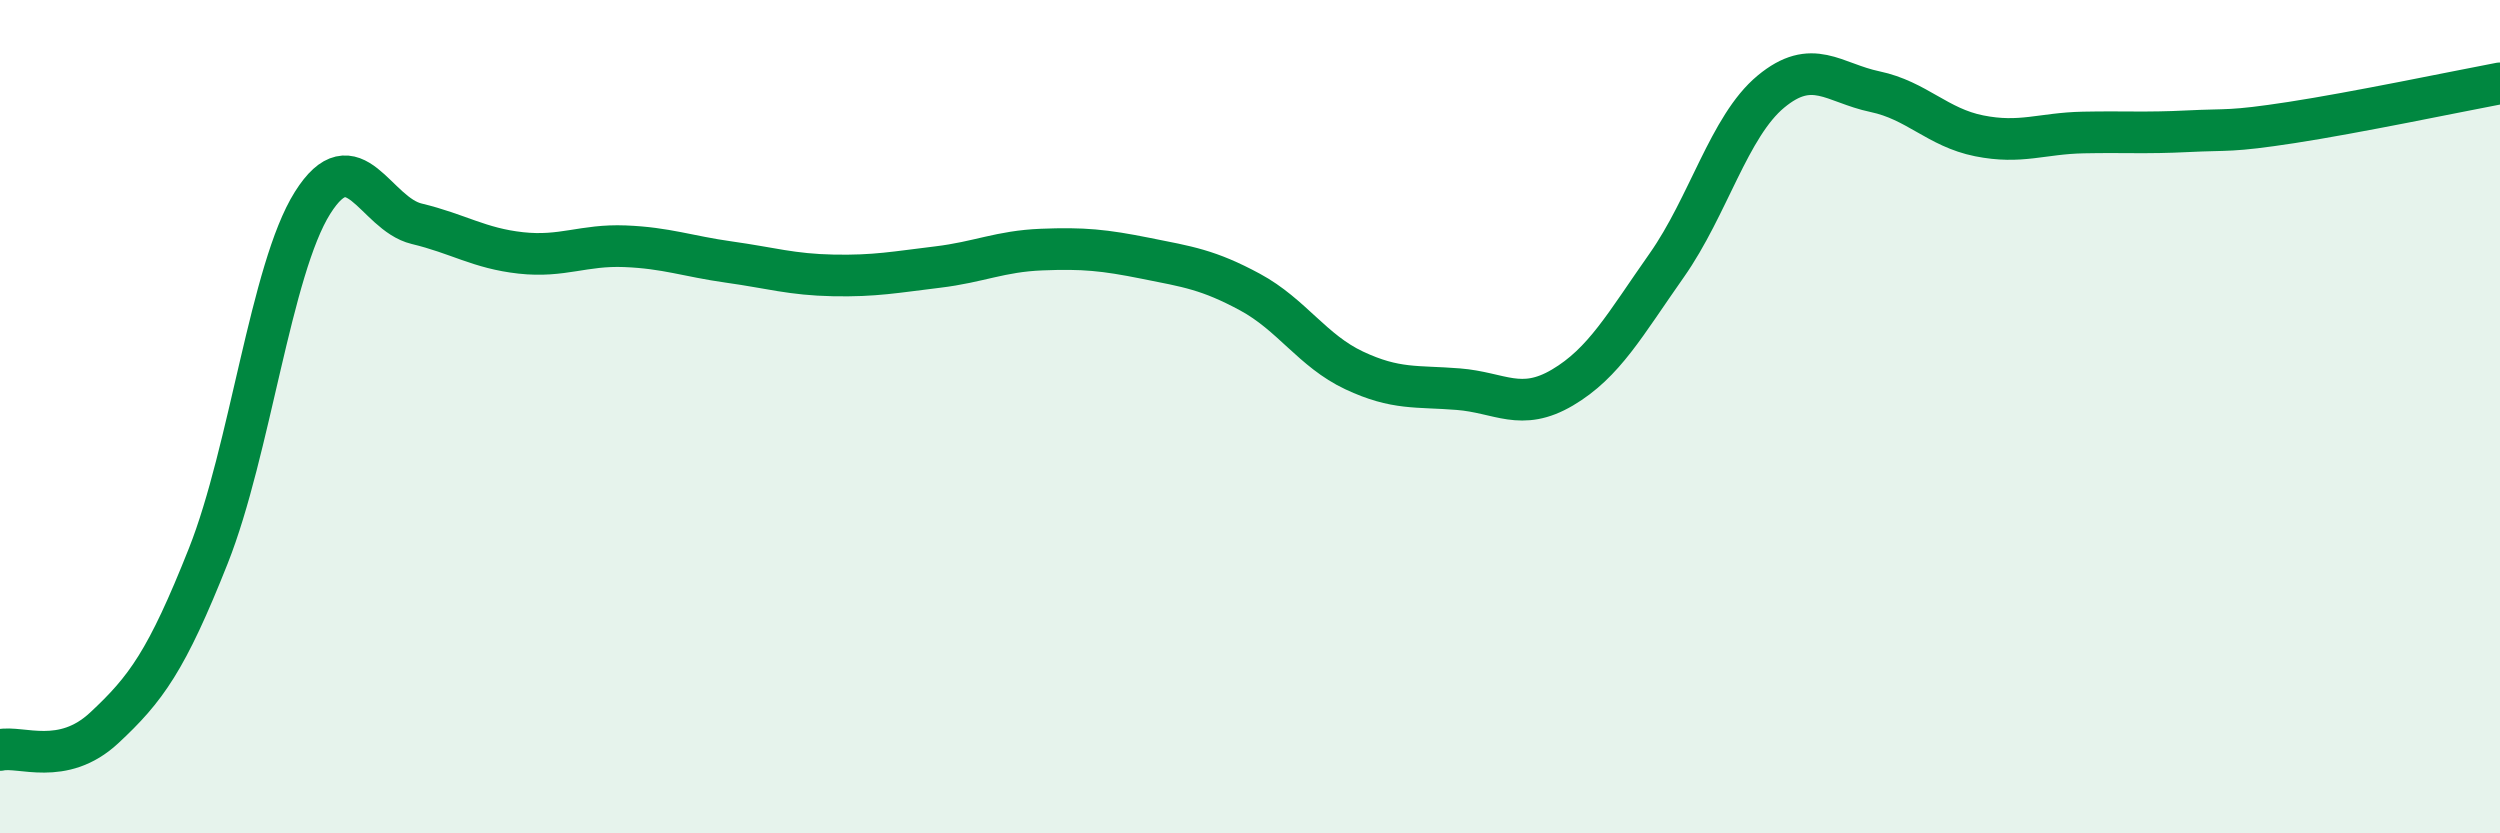
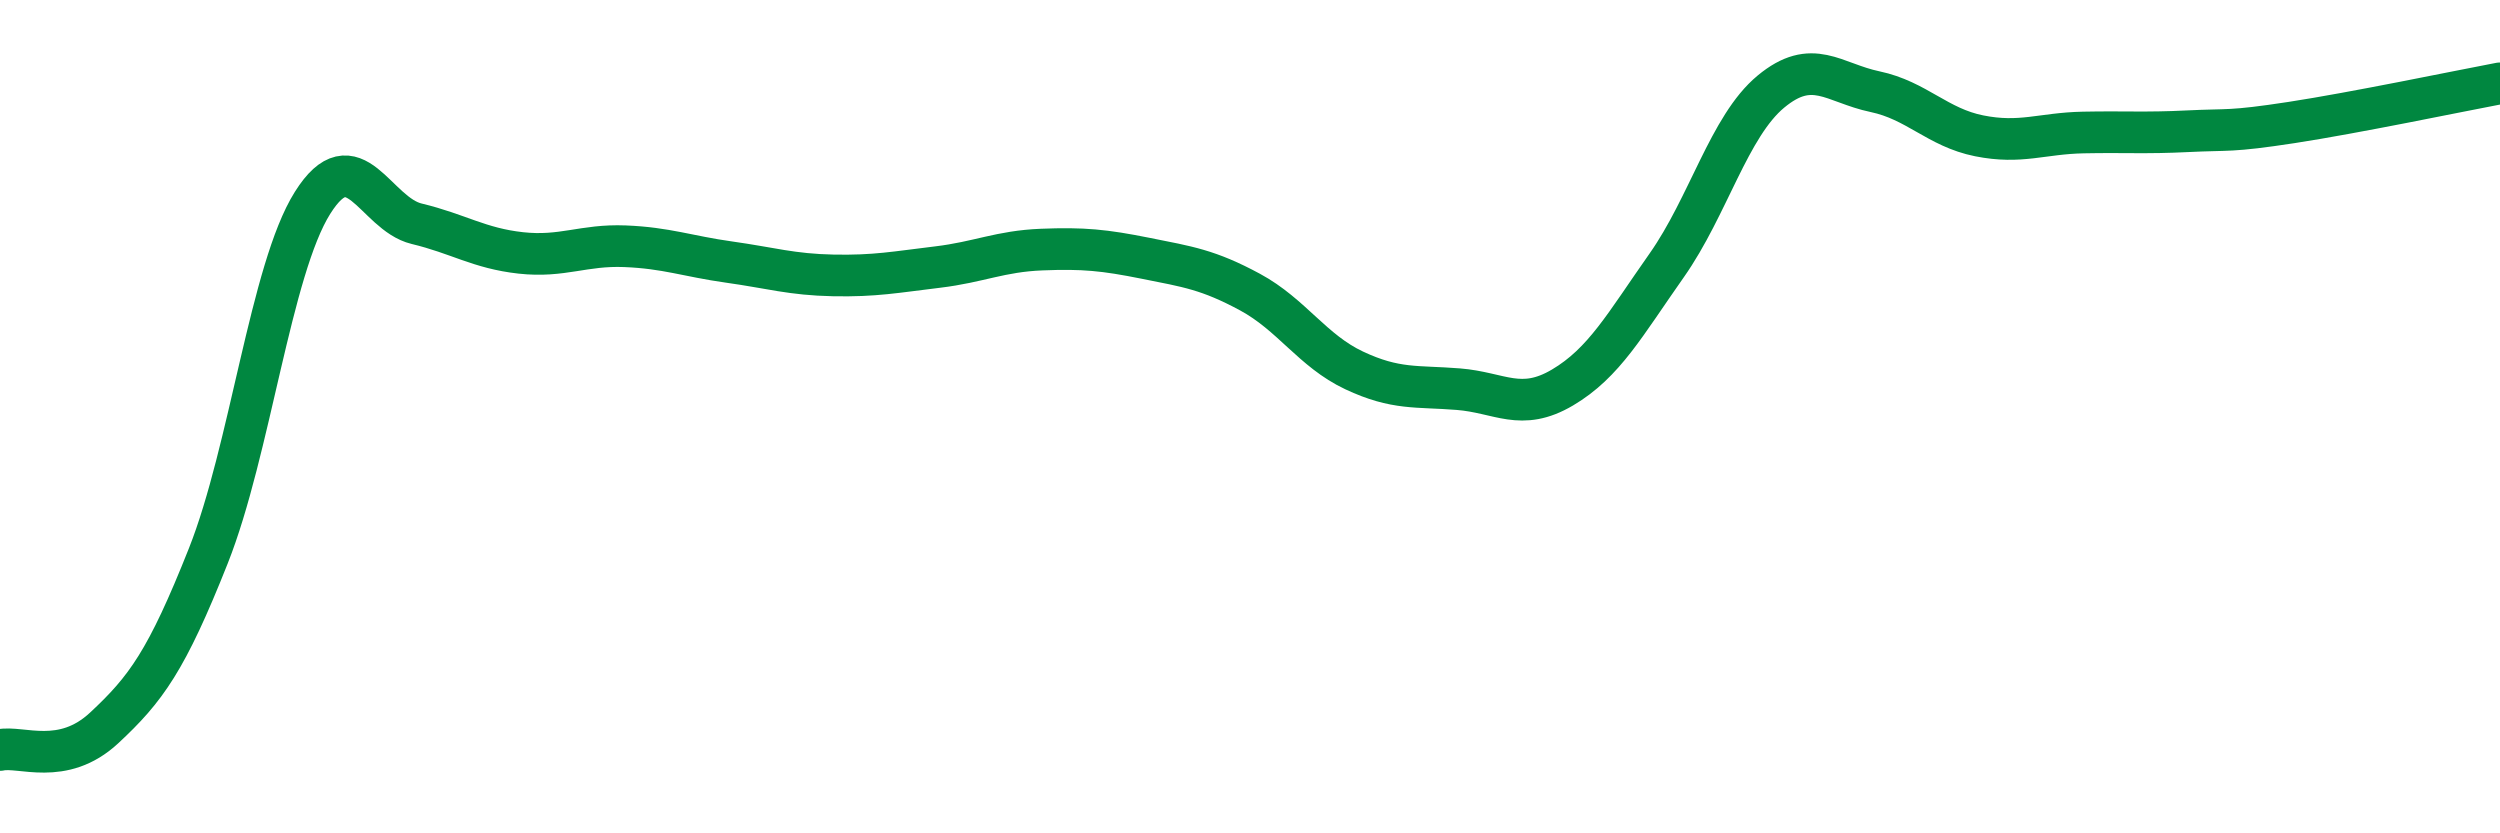
<svg xmlns="http://www.w3.org/2000/svg" width="60" height="20" viewBox="0 0 60 20">
-   <path d="M 0,18 C 0.5,17.89 1.5,18.4 2.5,17.47 C 3.5,16.54 4,15.86 5,13.34 C 6,10.82 6.5,6.46 7.5,4.87 C 8.5,3.28 9,5.13 10,5.37 C 11,5.61 11.5,5.96 12.5,6.07 C 13.5,6.18 14,5.87 15,5.91 C 16,5.95 16.5,6.15 17.5,6.29 C 18.5,6.43 19,6.59 20,6.61 C 21,6.63 21.5,6.53 22.5,6.41 C 23.5,6.29 24,6.03 25,5.99 C 26,5.95 26.5,6 27.5,6.2 C 28.5,6.4 29,6.47 30,7.01 C 31,7.55 31.5,8.42 32.5,8.89 C 33.5,9.36 34,9.26 35,9.34 C 36,9.42 36.5,9.89 37.5,9.3 C 38.5,8.71 39,7.79 40,6.37 C 41,4.95 41.5,3.03 42.5,2.2 C 43.5,1.37 44,1.99 45,2.2 C 46,2.41 46.5,3.06 47.5,3.26 C 48.5,3.46 49,3.2 50,3.18 C 51,3.16 51.5,3.2 52.5,3.15 C 53.5,3.1 53.5,3.17 55,2.94 C 56.5,2.71 59,2.19 60,2L60 20L0 20Z" fill="#008740" opacity="0.1" stroke-linecap="round" stroke-linejoin="round" />
  <path d="M 0,18 C 0.5,17.89 1.5,18.4 2.5,17.47 C 3.5,16.54 4,15.86 5,13.34 C 6,10.82 6.5,6.46 7.5,4.87 C 8.5,3.28 9,5.13 10,5.37 C 11,5.61 11.5,5.96 12.5,6.07 C 13.5,6.18 14,5.87 15,5.91 C 16,5.95 16.5,6.15 17.5,6.29 C 18.5,6.43 19,6.59 20,6.61 C 21,6.63 21.5,6.53 22.5,6.41 C 23.5,6.29 24,6.03 25,5.99 C 26,5.95 26.5,6 27.5,6.2 C 28.5,6.4 29,6.47 30,7.01 C 31,7.55 31.5,8.42 32.5,8.89 C 33.5,9.36 34,9.26 35,9.34 C 36,9.42 36.5,9.89 37.5,9.3 C 38.5,8.71 39,7.79 40,6.37 C 41,4.95 41.5,3.03 42.5,2.2 C 43.5,1.37 44,1.99 45,2.2 C 46,2.41 46.5,3.06 47.5,3.26 C 48.5,3.46 49,3.2 50,3.18 C 51,3.16 51.5,3.2 52.5,3.15 C 53.5,3.1 53.5,3.17 55,2.94 C 56.5,2.71 59,2.19 60,2" stroke="#008740" stroke-width="1" fill="none" stroke-linecap="round" stroke-linejoin="round" />
</svg>